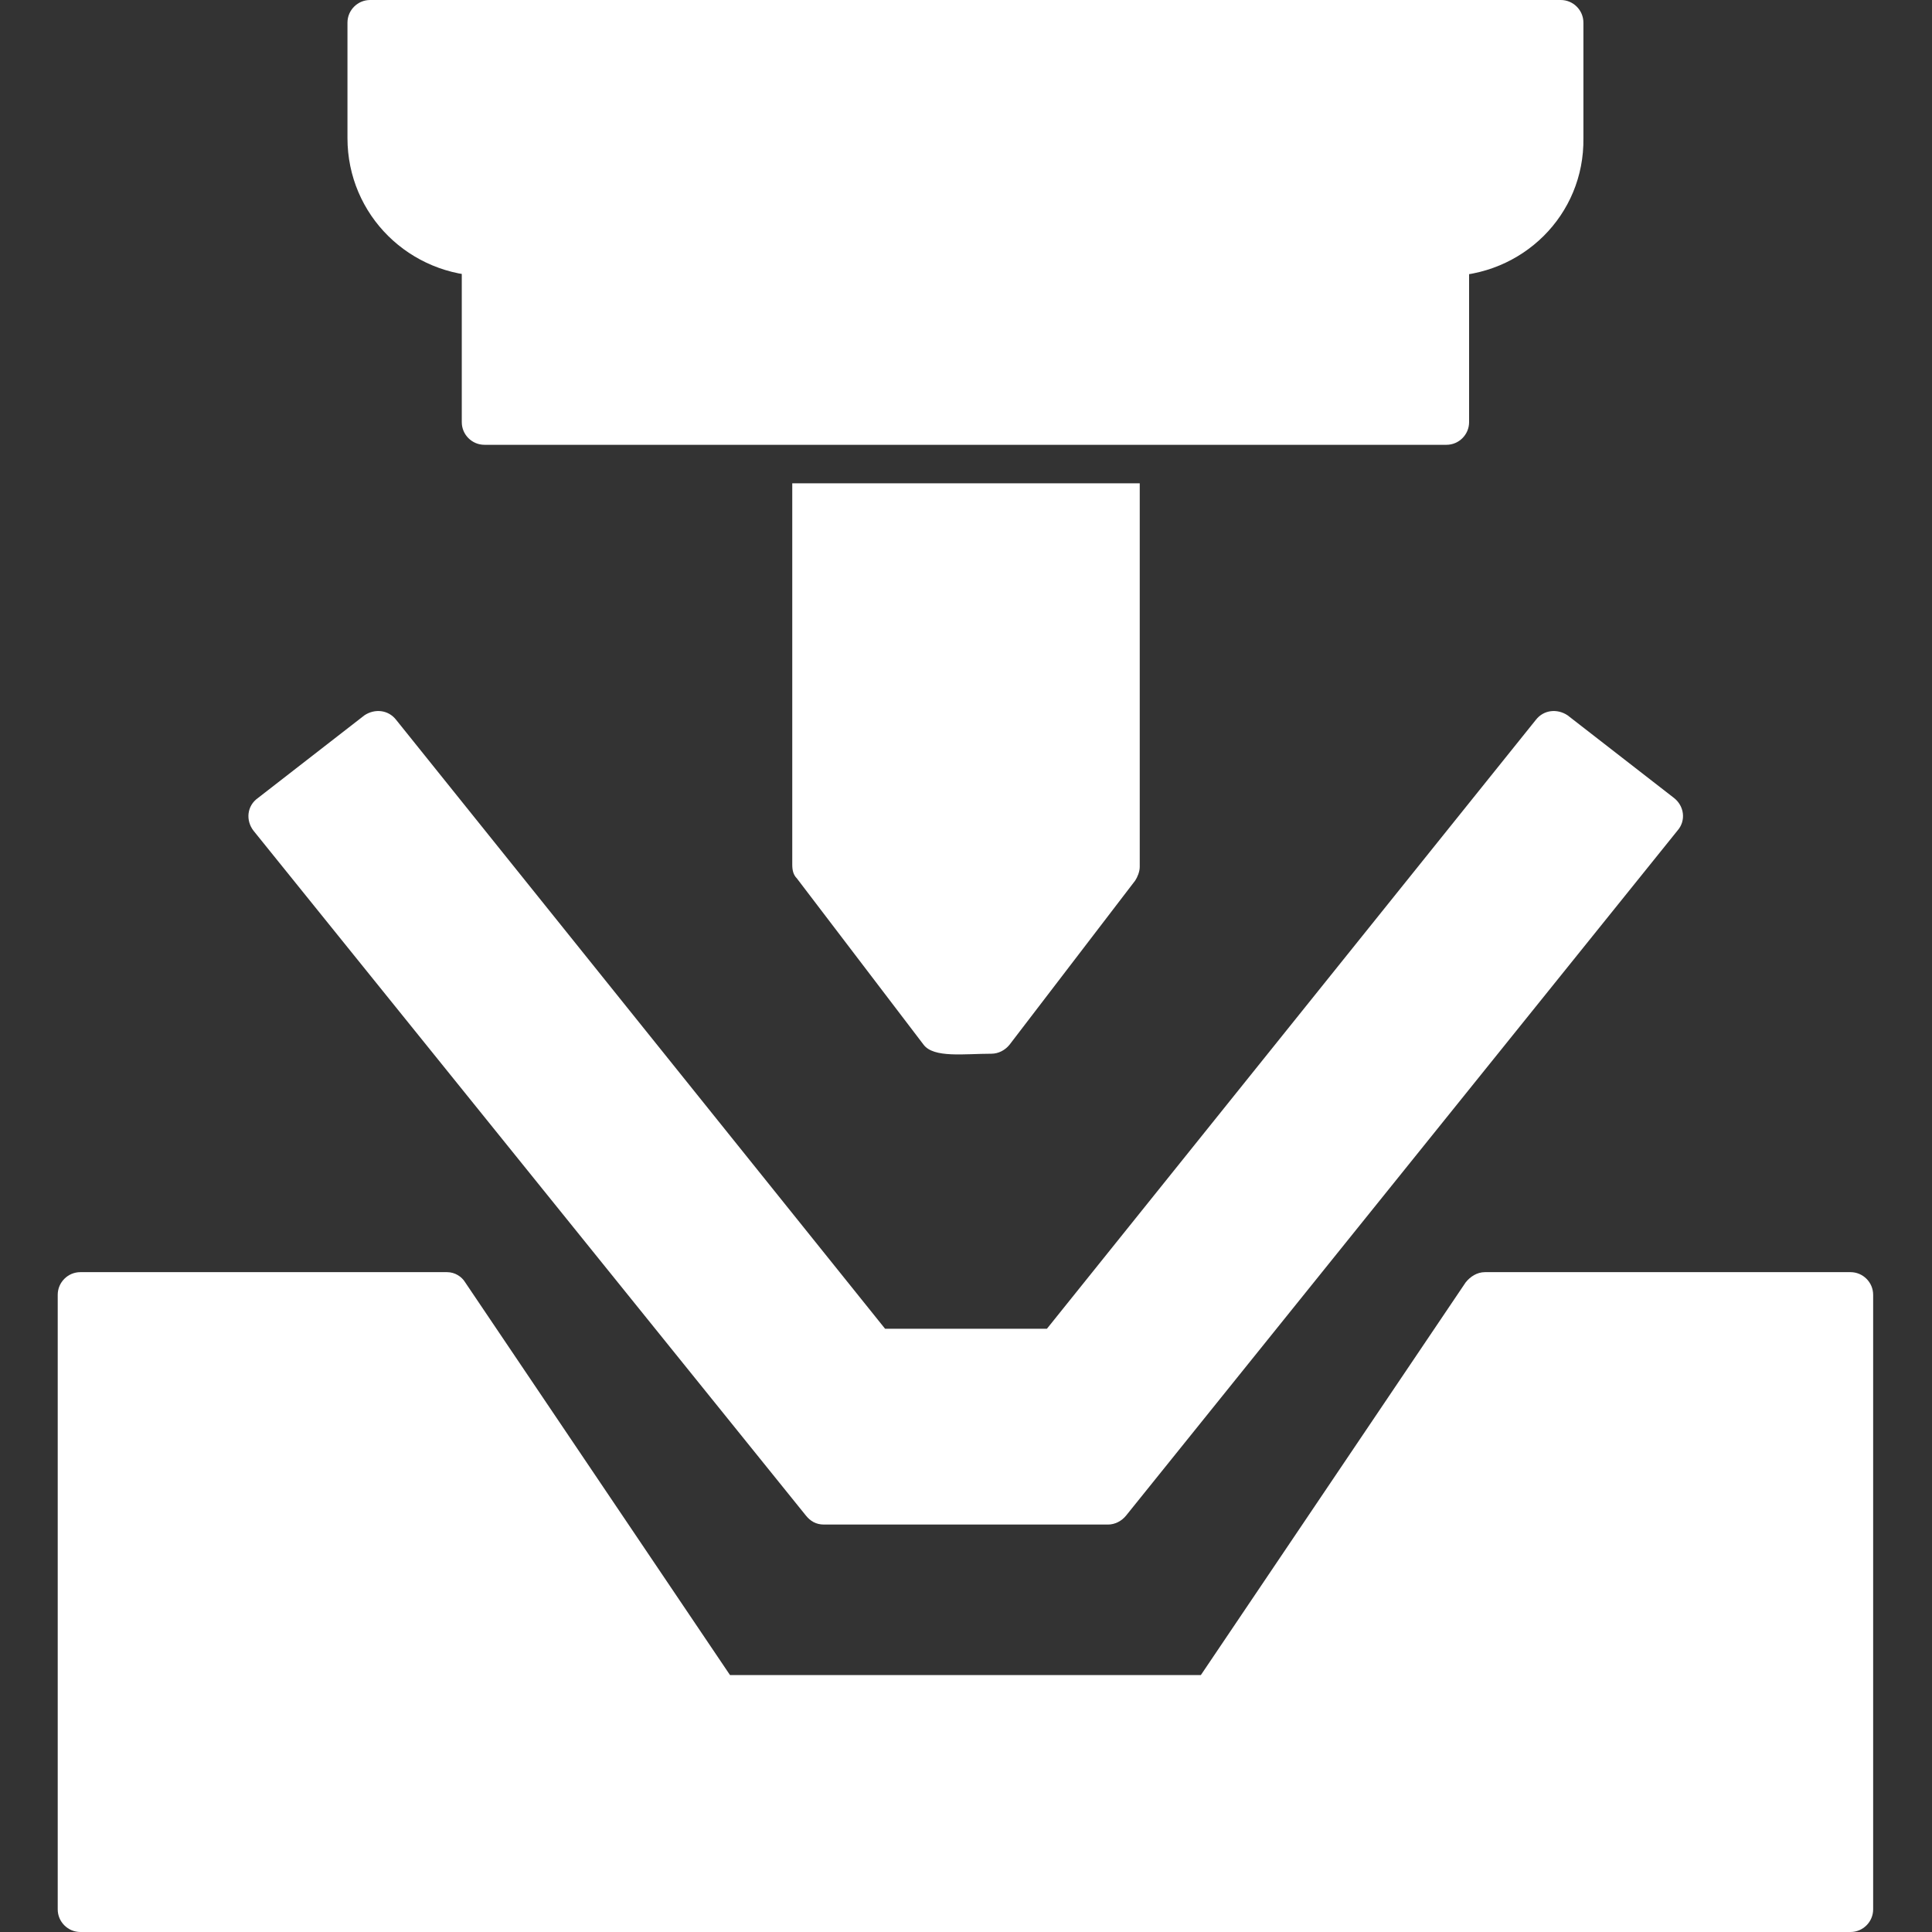
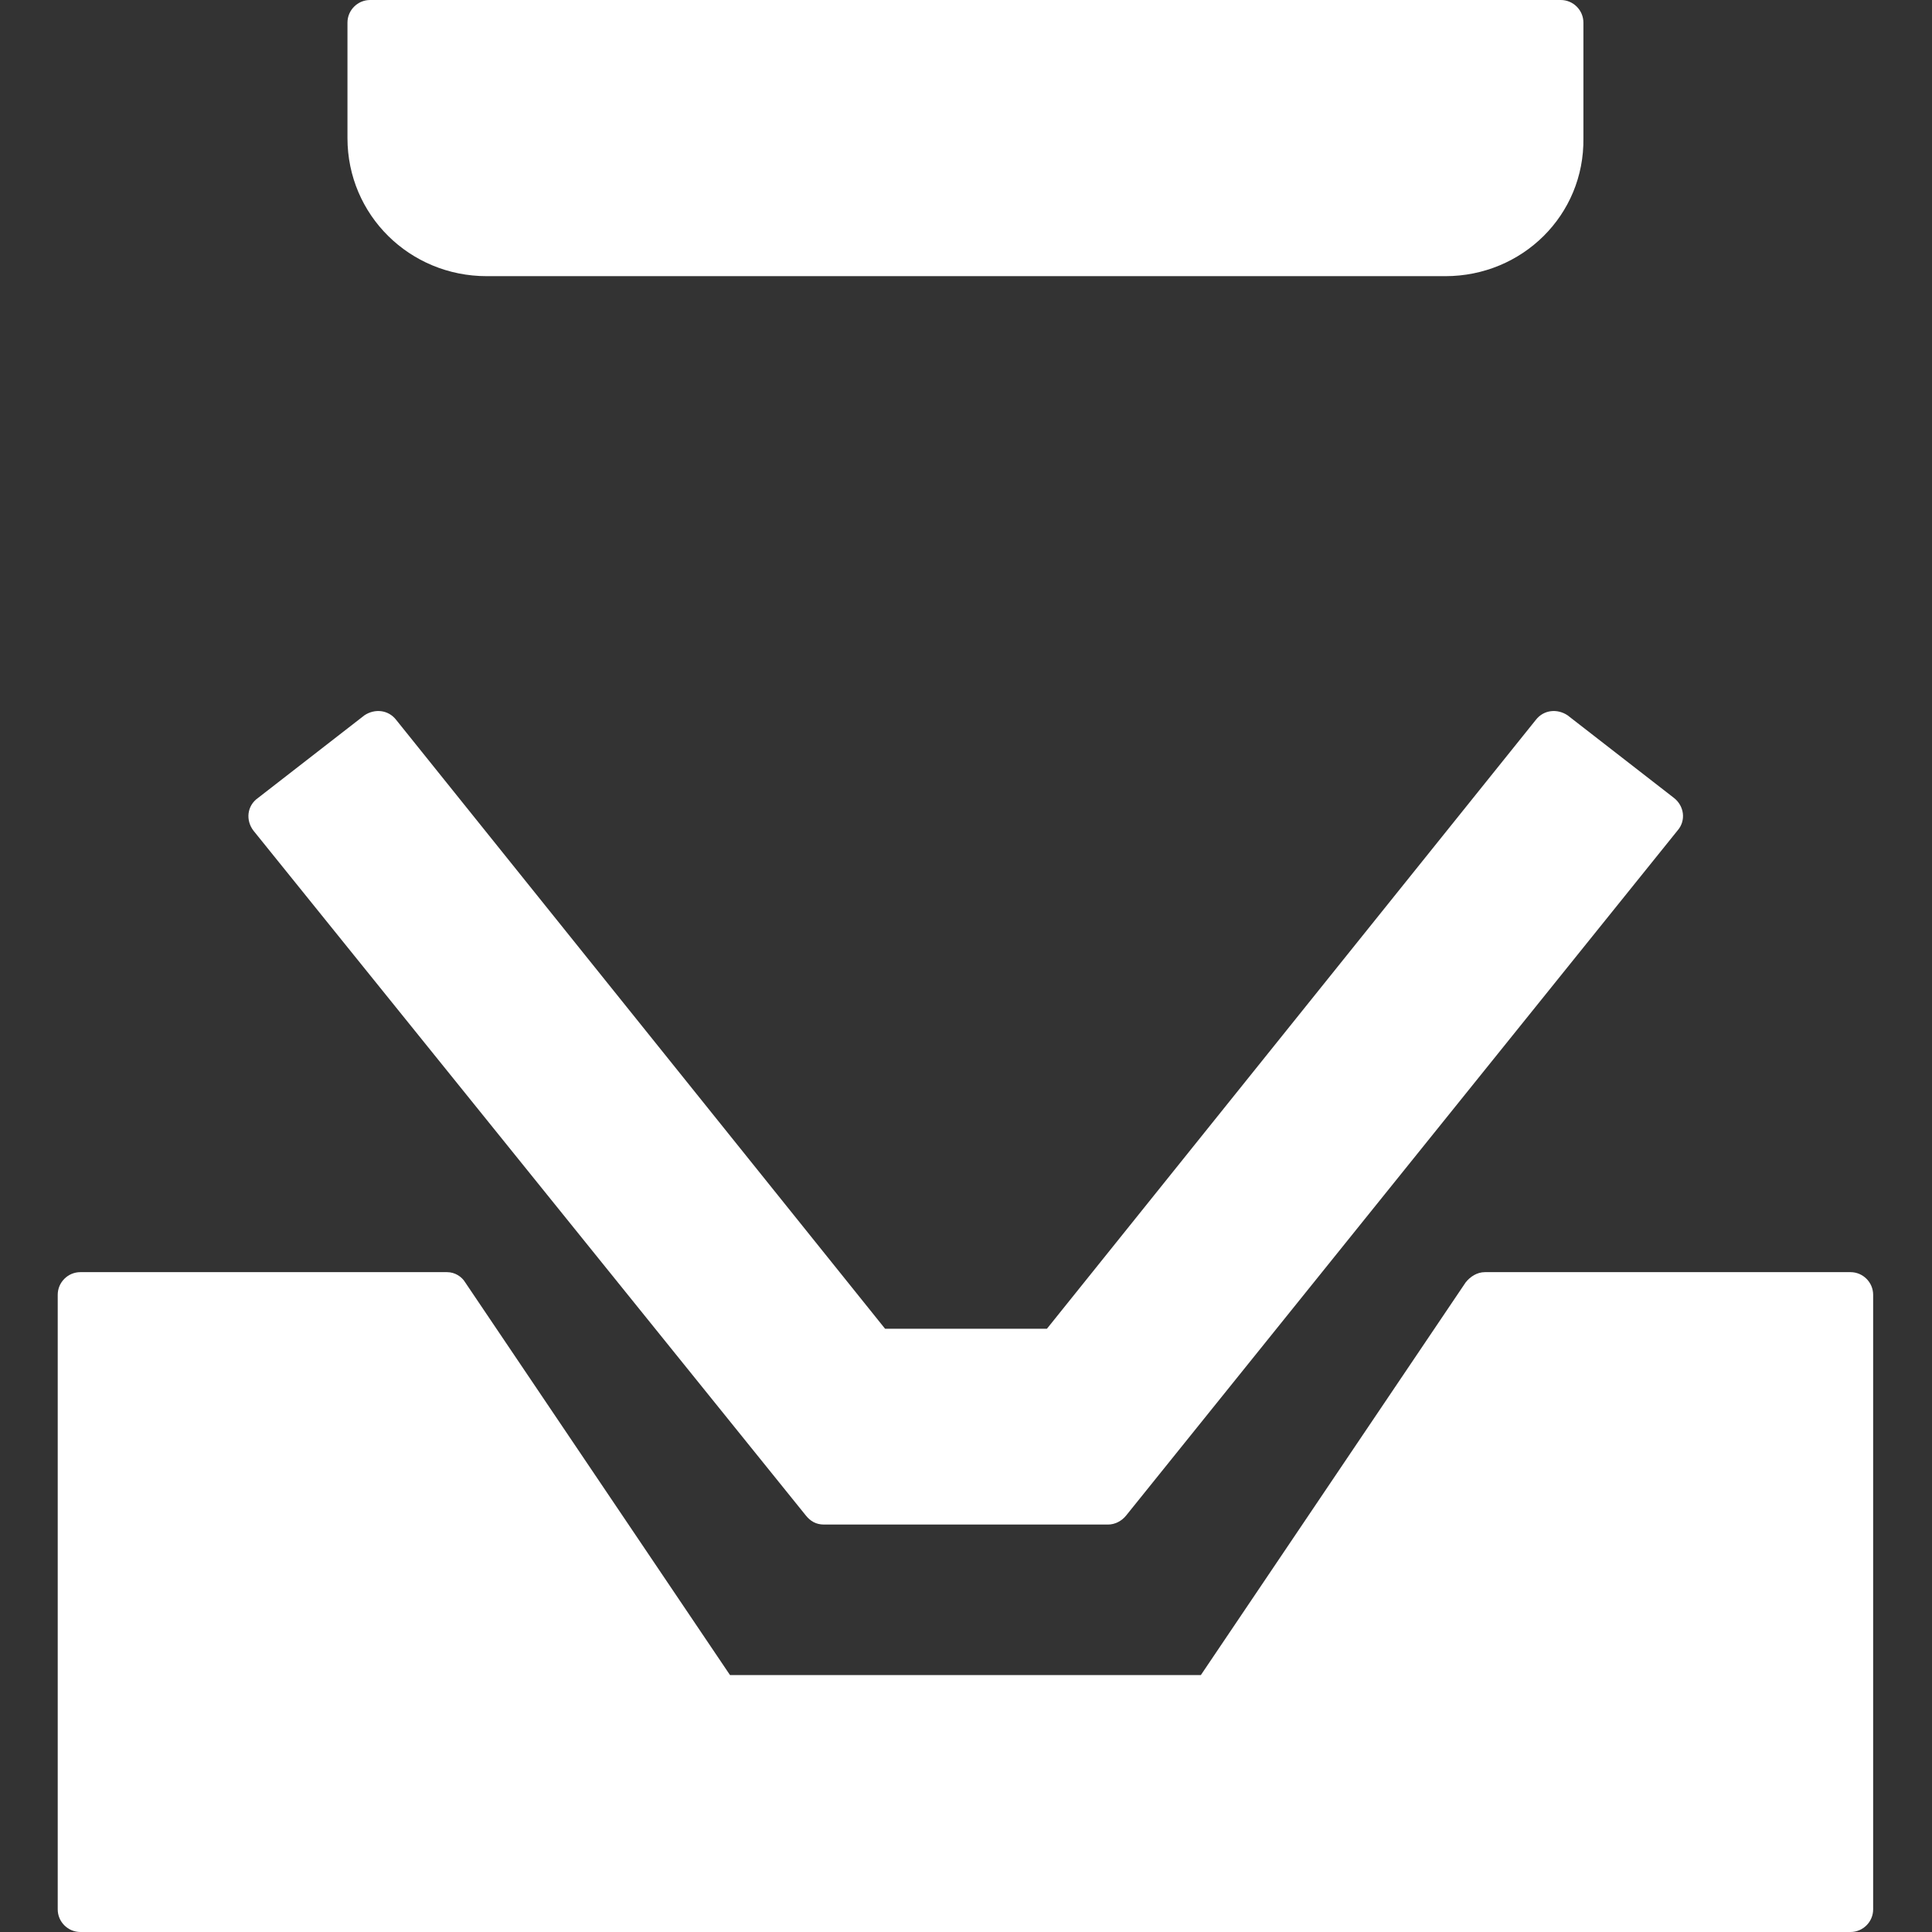
<svg xmlns="http://www.w3.org/2000/svg" version="1.1" width="512" height="512" x="0" y="0" viewBox="0 0 1707 1707" style="enable-background:new 0 0 512 512" xml:space="preserve" fill-rule="evenodd">
  <rect x="0" y="0" width="1707" height="1707" fill="#333333" stroke="none" />
  <g>
    <path d="M1635 1707H71c-11 0-20-9-20-20v-543c0-11 9-20 20-20h324c7 0 13 4 16 9l234 347h416l234-347c4-5 10-9 17-9h323c11 0 20 9 20 20v543c0 11-9 20-20 20z" fill="#ffffff" opacity="1" data-original="#000000" />
    <path d="M979 1347H728c-7 0-12-3-16-8L224 734c-7-9-6-22 4-29l94-73c9-6 21-5 28 4l432 538h143l432-538c7-9 19-10 28-4l94 73c9 7 11 20 3 29l-487 605c-4 5-10 8-16 8zM1277 244H430c-68 0-123-54-123-122V20c0-11 9-20 20-20h1052c11 0 20 9 20 20v102c1 68-54 122-122 122z" fill="#ffffff" opacity="1" data-original="#000000" />
-     <path d="M1278 393H428c-11 0-20-9-20-20V224c0-26 40-26 40 0h810c0-26 40-26 40 0v149c0 11-9 20-20 20zM876 931c-24 0-51 4-60-8L704 776c-3-3-4-7-4-12V427h307v339c0 4-2 9-4 12L892 923c-4 5-10 8-16 8z" fill="#ffffff" opacity="1" data-original="#000000" />
  </g>
</svg>